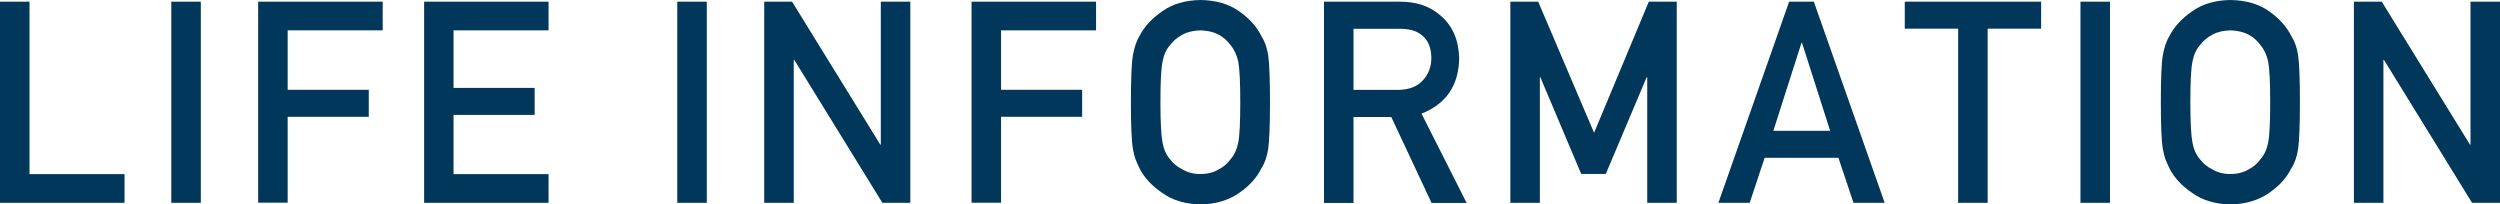
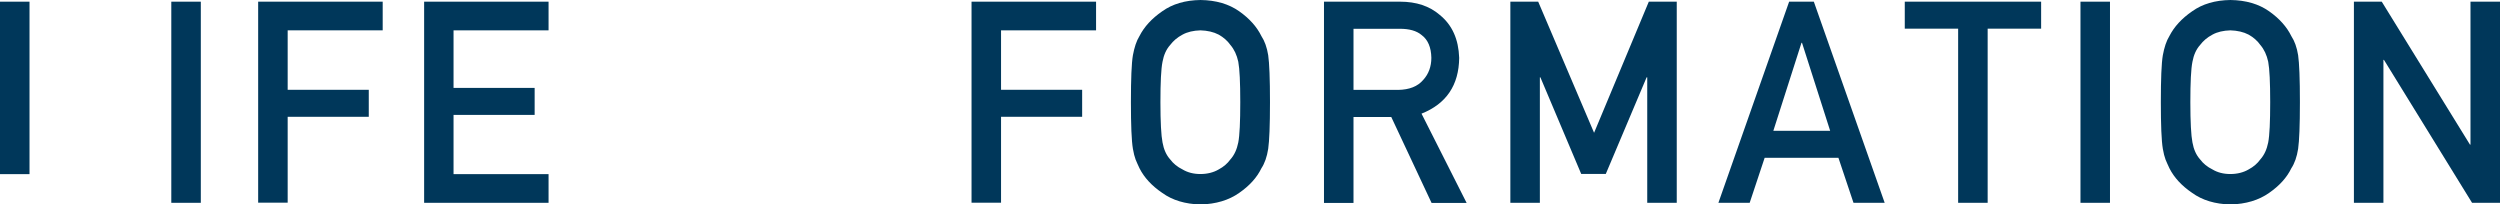
<svg xmlns="http://www.w3.org/2000/svg" id="_レイヤー_2" data-name="レイヤー 2" viewBox="0 0 238.9 19.54">
  <defs>
    <style>
      .cls-1 {
        fill: #00375a;
        stroke-width: 0px;
      }
    </style>
  </defs>
  <g id="LAYOUT">
    <g>
-       <path class="cls-1" d="m0,.16h2.82v16.48h9.08v2.74H0V.16Z" />
+       <path class="cls-1" d="m0,.16h2.82v16.48h9.08H0V.16Z" />
      <path class="cls-1" d="m16.37.16h2.82v19.22h-2.82V.16Z" />
      <path class="cls-1" d="m24.68.16h11.89v2.74h-9.08v5.68h7.75v2.58h-7.75v8.21h-2.82V.16Z" />
      <path class="cls-1" d="m40.53.16h11.89v2.74h-9.08v5.5h7.75v2.58h-7.75v5.66h9.08v2.74h-11.89V.16Z" />
-       <path class="cls-1" d="m64.72.16h2.82v19.22h-2.82V.16Z" />
-       <path class="cls-1" d="m73.03.16h2.66l8.43,13.66h.05V.16h2.82v19.22h-2.67l-8.42-13.66h-.05v13.66h-2.82V.16Z" />
      <path class="cls-1" d="m92.85.16h11.89v2.74h-9.08v5.68h7.75v2.58h-7.75v8.21h-2.82V.16Z" />
      <path class="cls-1" d="m108.07,9.77c0-2.24.06-3.73.19-4.49.14-.76.34-1.37.63-1.84.45-.88,1.17-1.67,2.17-2.36.98-.7,2.2-1.06,3.66-1.08,1.48.02,2.71.38,3.7,1.08.98.69,1.69,1.49,2.12,2.37.31.47.53,1.08.65,1.83.11.76.17,2.25.17,4.48s-.06,3.68-.17,4.46c-.12.77-.34,1.39-.65,1.86-.43.89-1.14,1.67-2.12,2.35-.99.7-2.22,1.07-3.7,1.11-1.46-.04-2.68-.4-3.66-1.11-1-.68-1.72-1.46-2.17-2.35-.14-.29-.26-.57-.37-.83-.1-.27-.19-.61-.26-1.03-.13-.77-.19-2.26-.19-4.46Zm2.82,0c0,1.89.07,3.18.2,3.84.12.67.36,1.21.73,1.62.3.4.69.72,1.18.96.48.29,1.05.44,1.71.44s1.26-.15,1.75-.44c.47-.25.84-.57,1.12-.96.37-.41.62-.96.75-1.62.13-.67.19-1.95.19-3.84s-.06-3.18-.19-3.87c-.14-.65-.39-1.18-.75-1.6-.28-.4-.66-.73-1.12-.99-.5-.26-1.08-.39-1.75-.41-.67.02-1.24.15-1.71.41-.49.26-.88.59-1.18.99-.37.41-.61.95-.73,1.6-.14.69-.2,1.98-.2,3.87Z" />
      <path class="cls-1" d="m126.52.16h7.27c1.55,0,2.82.42,3.8,1.27,1.18.96,1.79,2.32,1.85,4.1-.03,2.61-1.23,4.39-3.6,5.33l4.31,8.53h-3.35l-3.85-8.21h-3.61v8.21h-2.82V.16Zm2.82,8.43h4.28c1.06-.02,1.85-.33,2.38-.95.52-.57.78-1.28.78-2.12-.02-1-.33-1.73-.94-2.18-.48-.4-1.17-.59-2.07-.59h-4.43v5.84Z" />
      <path class="cls-1" d="m144.33.16h2.66l5.34,12.53L157.56.16h2.67v19.22h-2.82V7.39h-.06l-3.9,9.23h-2.35l-3.9-9.23h-.05v11.99h-2.82V.16Z" />
      <path class="cls-1" d="m175.69,15.08h-7.06l-1.43,4.3h-2.99L170.97.16h2.36l6.77,19.22h-2.98l-1.44-4.3Zm-.8-2.58l-2.69-8.41h-.05l-2.69,8.41h5.44Z" />
      <path class="cls-1" d="m187.12,2.74h-5.1V.16h13.03v2.58h-5.11v16.64h-2.82V2.74Z" />
      <path class="cls-1" d="m198.81.16h2.82v19.22h-2.82V.16Z" />
      <path class="cls-1" d="m206.49,9.77c0-2.24.06-3.73.19-4.49.14-.76.34-1.37.63-1.84.45-.88,1.17-1.67,2.17-2.36.98-.7,2.2-1.06,3.66-1.08,1.48.02,2.71.38,3.7,1.08.98.69,1.69,1.49,2.12,2.37.31.47.53,1.08.65,1.83.11.76.17,2.25.17,4.48s-.06,3.68-.17,4.46c-.12.77-.34,1.39-.65,1.86-.43.89-1.14,1.67-2.12,2.35-.99.7-2.22,1.07-3.7,1.11-1.46-.04-2.68-.4-3.66-1.11-1-.68-1.72-1.46-2.17-2.35-.14-.29-.26-.57-.37-.83-.1-.27-.19-.61-.26-1.03-.13-.77-.19-2.26-.19-4.46Zm2.82,0c0,1.89.07,3.18.2,3.84.12.67.36,1.21.73,1.62.3.4.69.72,1.18.96.48.29,1.05.44,1.71.44s1.26-.15,1.75-.44c.47-.25.84-.57,1.12-.96.37-.41.62-.96.75-1.62.13-.67.19-1.95.19-3.84s-.06-3.18-.19-3.87c-.14-.65-.39-1.18-.75-1.6-.28-.4-.66-.73-1.12-.99-.5-.26-1.08-.39-1.75-.41-.67.02-1.24.15-1.71.41-.49.26-.88.59-1.18.99-.37.41-.61.95-.73,1.6-.14.69-.2,1.98-.2,3.87Z" />
      <path class="cls-1" d="m224.94.16h2.66l8.43,13.66h.05V.16h2.82v19.22h-2.67l-8.42-13.66h-.05v13.66h-2.82V.16Z" />
    </g>
  </g>
</svg>